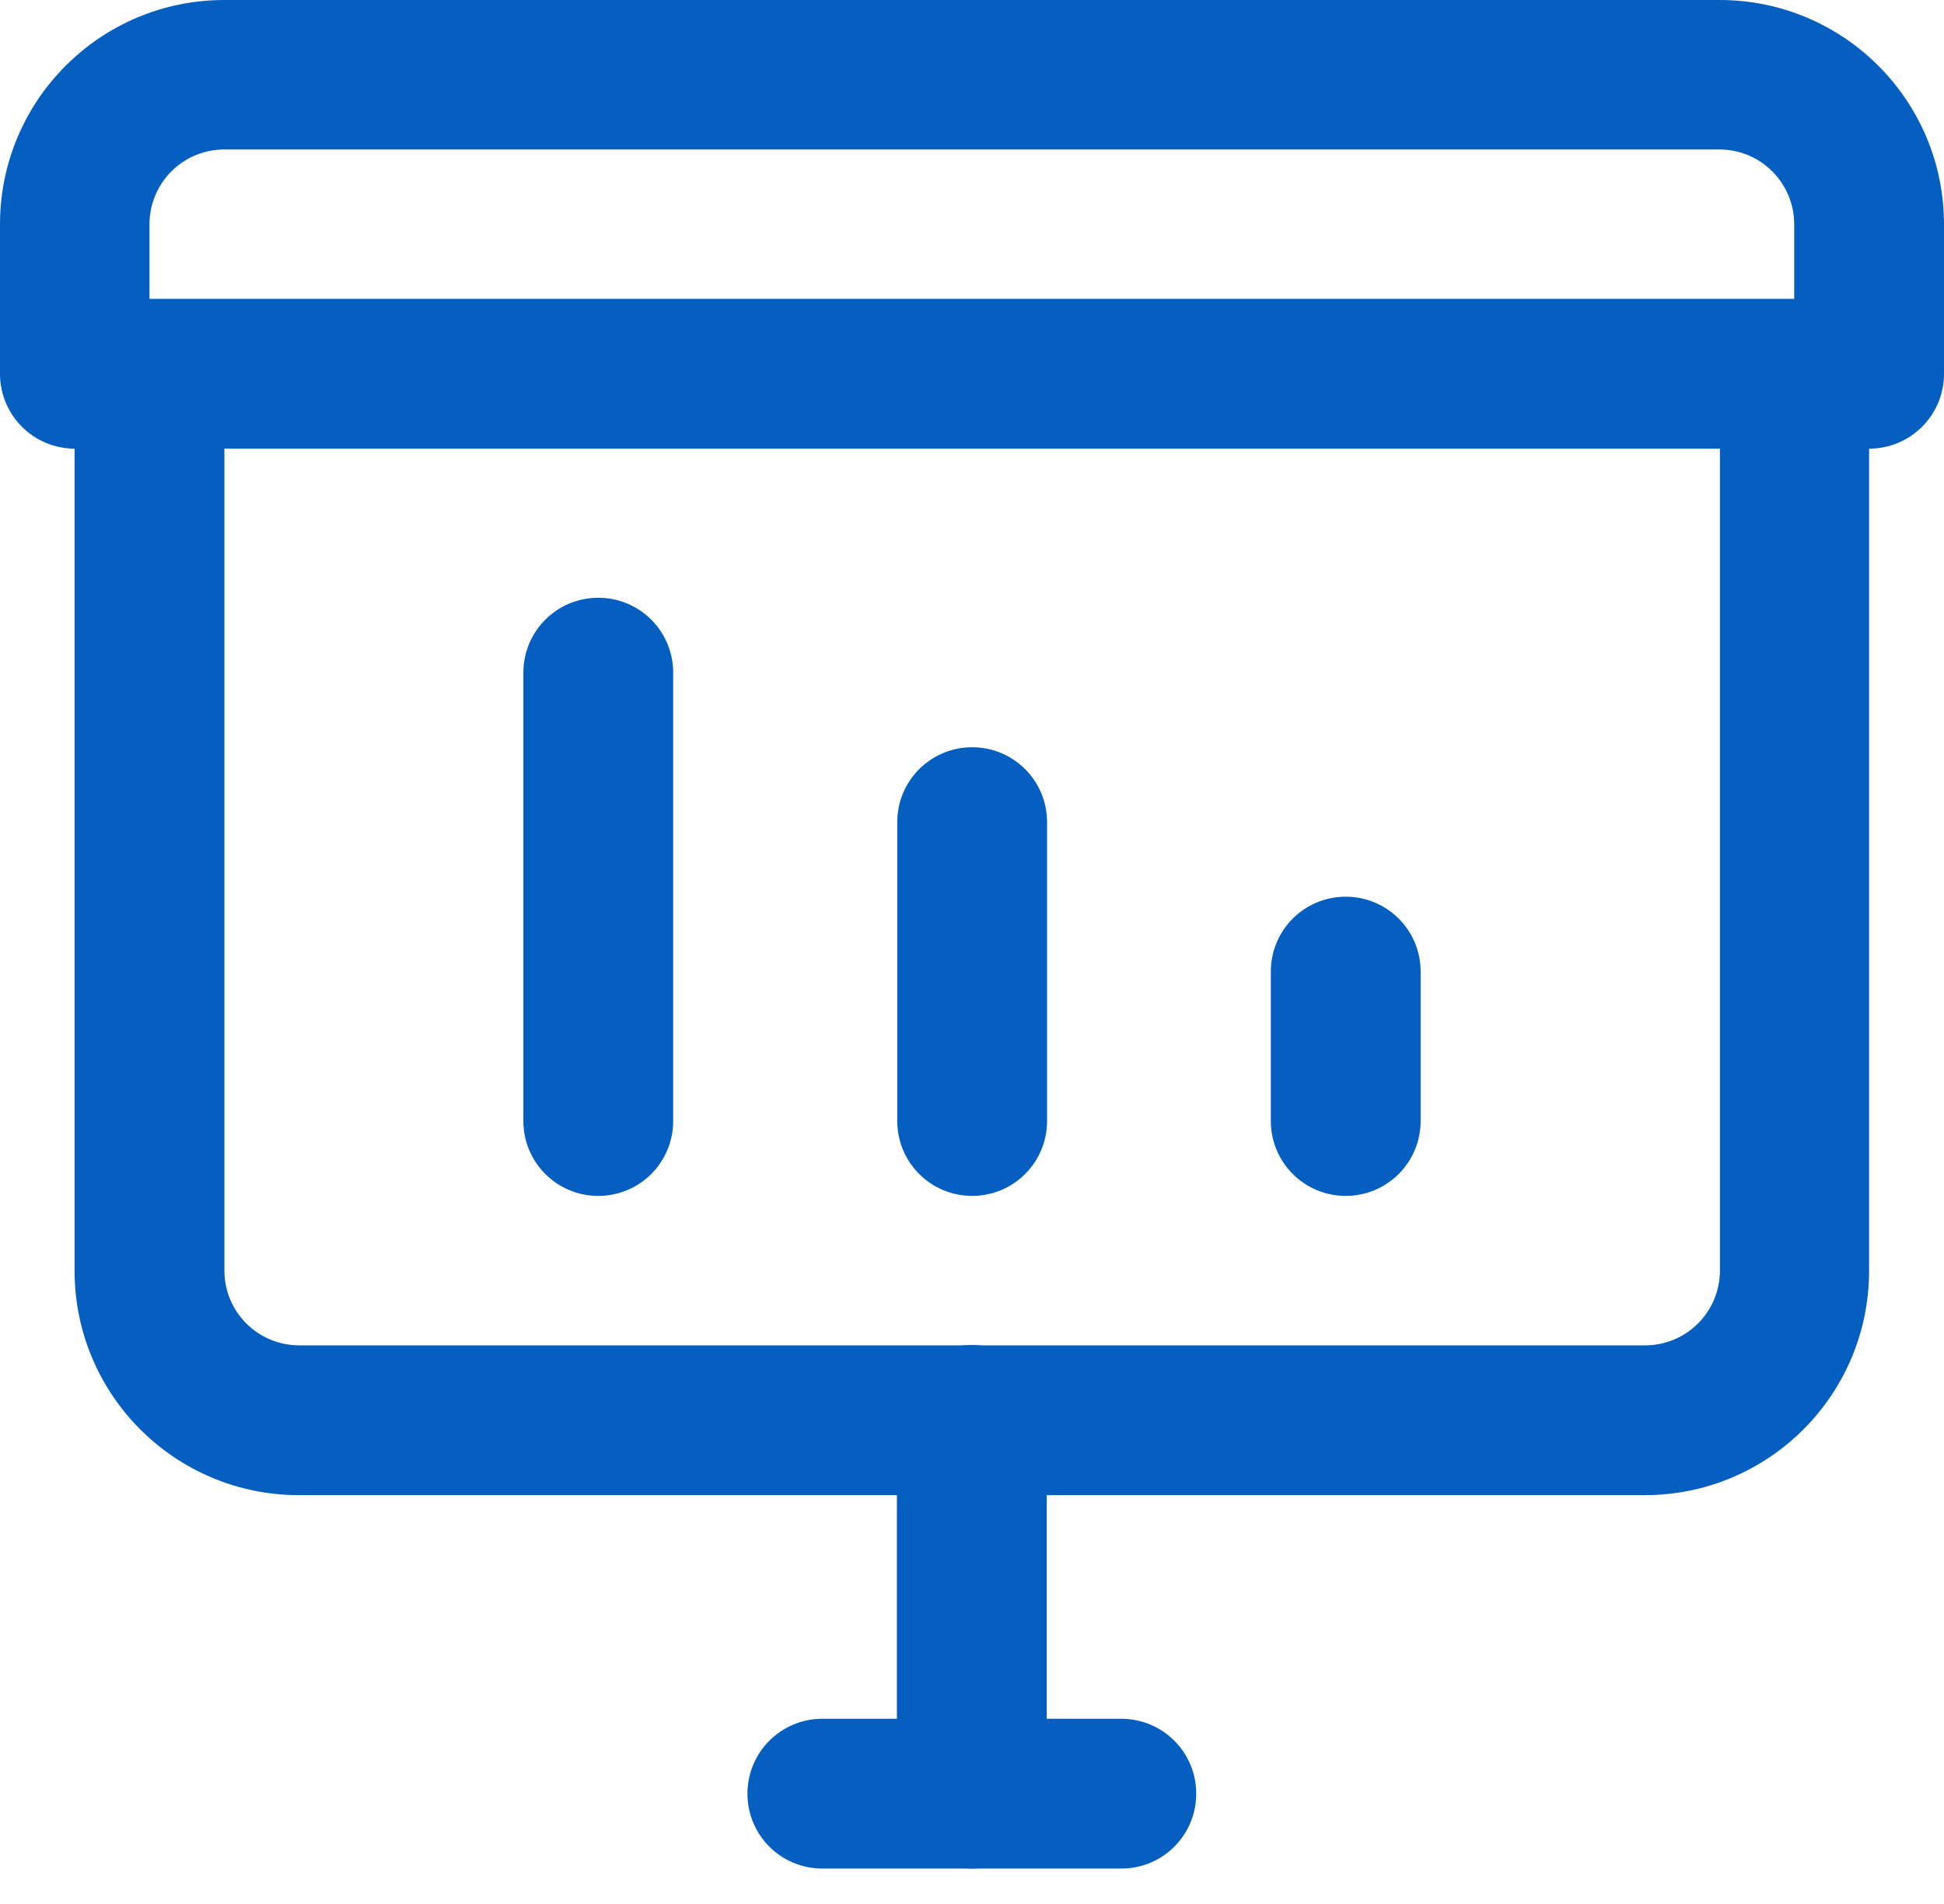
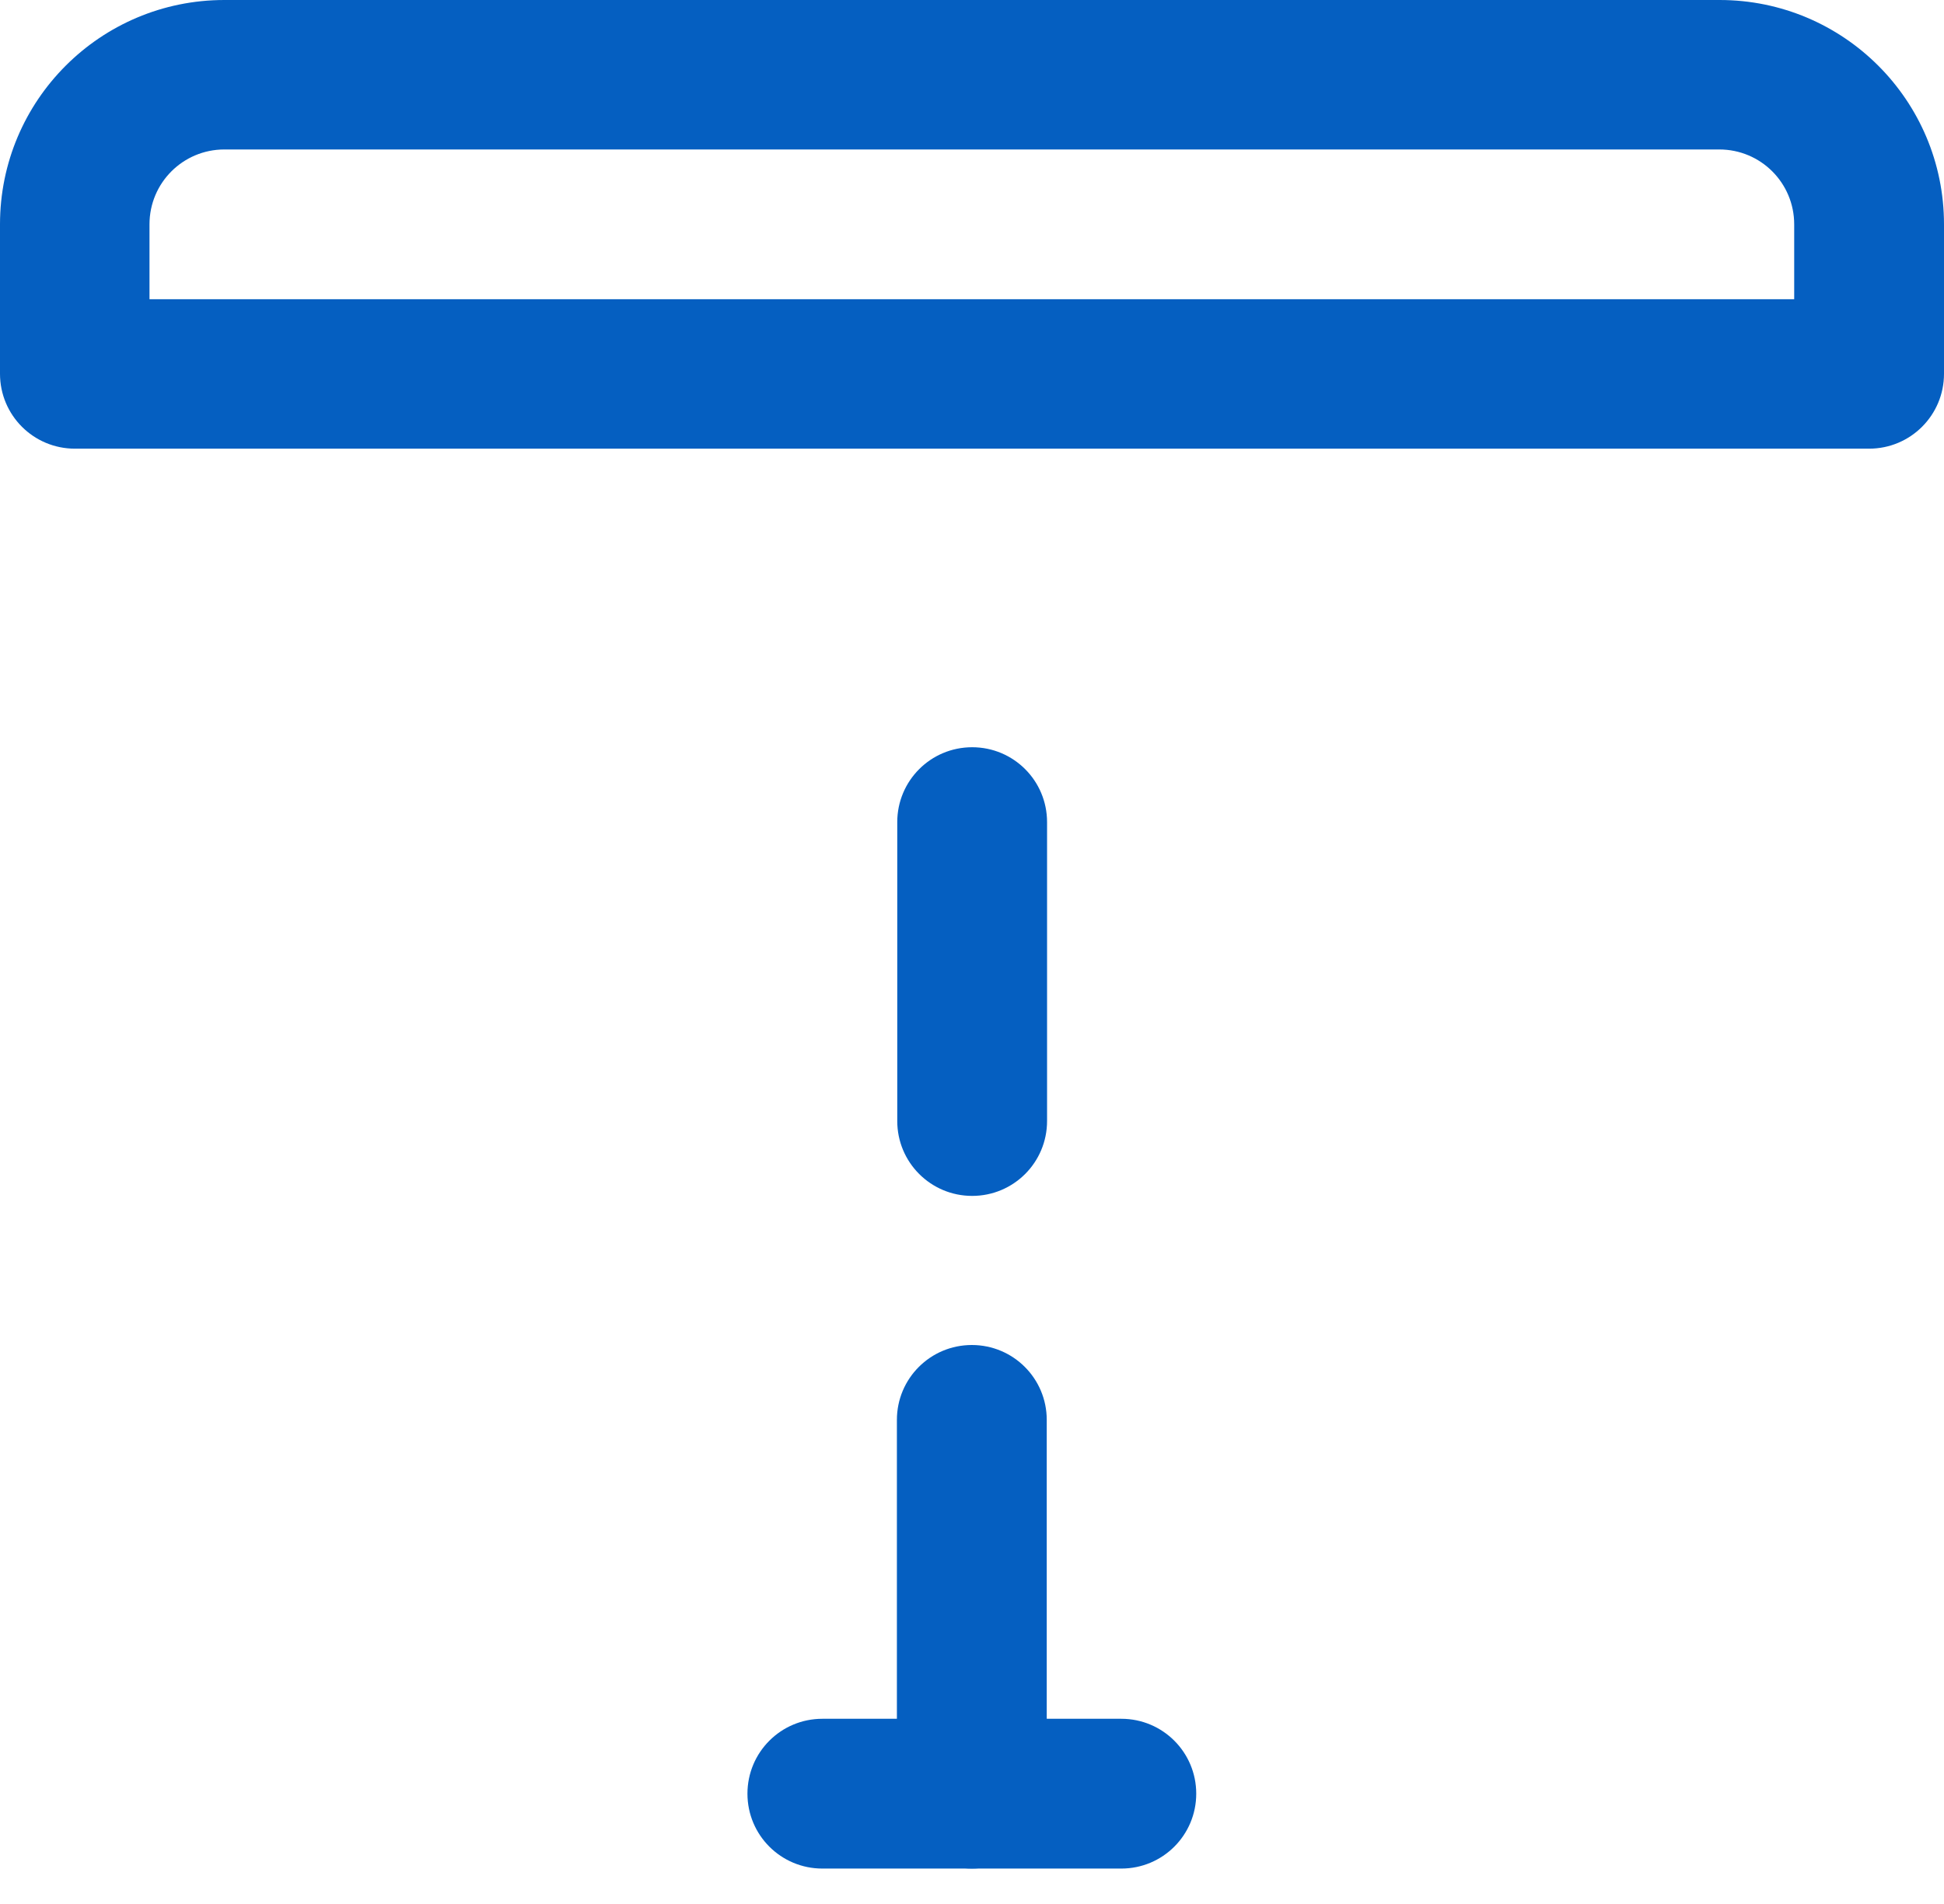
<svg xmlns="http://www.w3.org/2000/svg" width="49" height="48" viewBox="0 0 49 48" fill="none">
  <path d="M45.224 5.656C45.224 4.611 44.38 3.768 43.336 3.768H5.656C4.612 3.768 3.768 4.611 3.768 5.656V7.544H45.224V5.656ZM5.656 0H43.344C46.468 0 49 2.531 49 5.656V9.423C49 10.467 48.156 11.311 47.112 11.311H1.888C0.844 11.311 0 10.467 0 9.423V5.656C0 2.531 2.531 0 5.656 0Z" fill="#055FC1" />
-   <path d="M5.656 11.303V32.029C5.656 33.073 6.5 33.917 7.544 33.917H41.464C42.508 33.917 43.352 33.073 43.352 32.029V11.303H5.656ZM3.768 7.535H45.224C46.268 7.535 47.112 8.379 47.112 9.423V32.037C47.112 35.161 44.581 37.693 41.456 37.693H7.536C4.411 37.693 1.88 35.161 1.88 32.037V9.423C1.88 8.379 2.724 7.535 3.768 7.535Z" fill="#055FC1" />
  <path d="M26.384 45.219C26.384 46.264 25.54 47.107 24.496 47.107C23.451 47.107 22.607 46.264 22.607 45.219V35.796C22.607 34.752 23.451 33.908 24.496 33.908C25.54 33.908 26.384 34.752 26.384 35.796V45.219Z" fill="#055FC1" />
  <path d="M20.728 47.107C19.684 47.107 18.84 46.264 18.84 45.219C18.84 44.175 19.684 43.331 20.728 43.331H28.264C29.308 43.331 30.152 44.175 30.152 45.219C30.152 46.264 29.308 47.107 28.264 47.107H20.728Z" fill="#055FC1" />
-   <path d="M32.032 24.494C32.032 23.449 32.876 22.606 33.92 22.606C34.964 22.606 35.808 23.449 35.808 24.494V28.261C35.808 29.305 34.964 30.149 33.92 30.149C32.876 30.149 32.032 29.305 32.032 28.261V24.494Z" fill="#055FC1" />
  <path d="M22.616 20.726C22.616 19.682 23.46 18.838 24.504 18.838C25.549 18.838 26.392 19.682 26.392 20.726V28.261C26.392 29.305 25.549 30.149 24.504 30.149C23.46 30.149 22.616 29.305 22.616 28.261V20.726Z" fill="#055FC1" />
-   <path d="M13.192 16.958C13.192 15.914 14.036 15.07 15.08 15.07C16.124 15.07 16.968 15.914 16.968 16.958V28.261C16.968 29.305 16.124 30.149 15.08 30.149C14.036 30.149 13.192 29.305 13.192 28.261V16.958Z" fill="#055FC1" />
</svg>